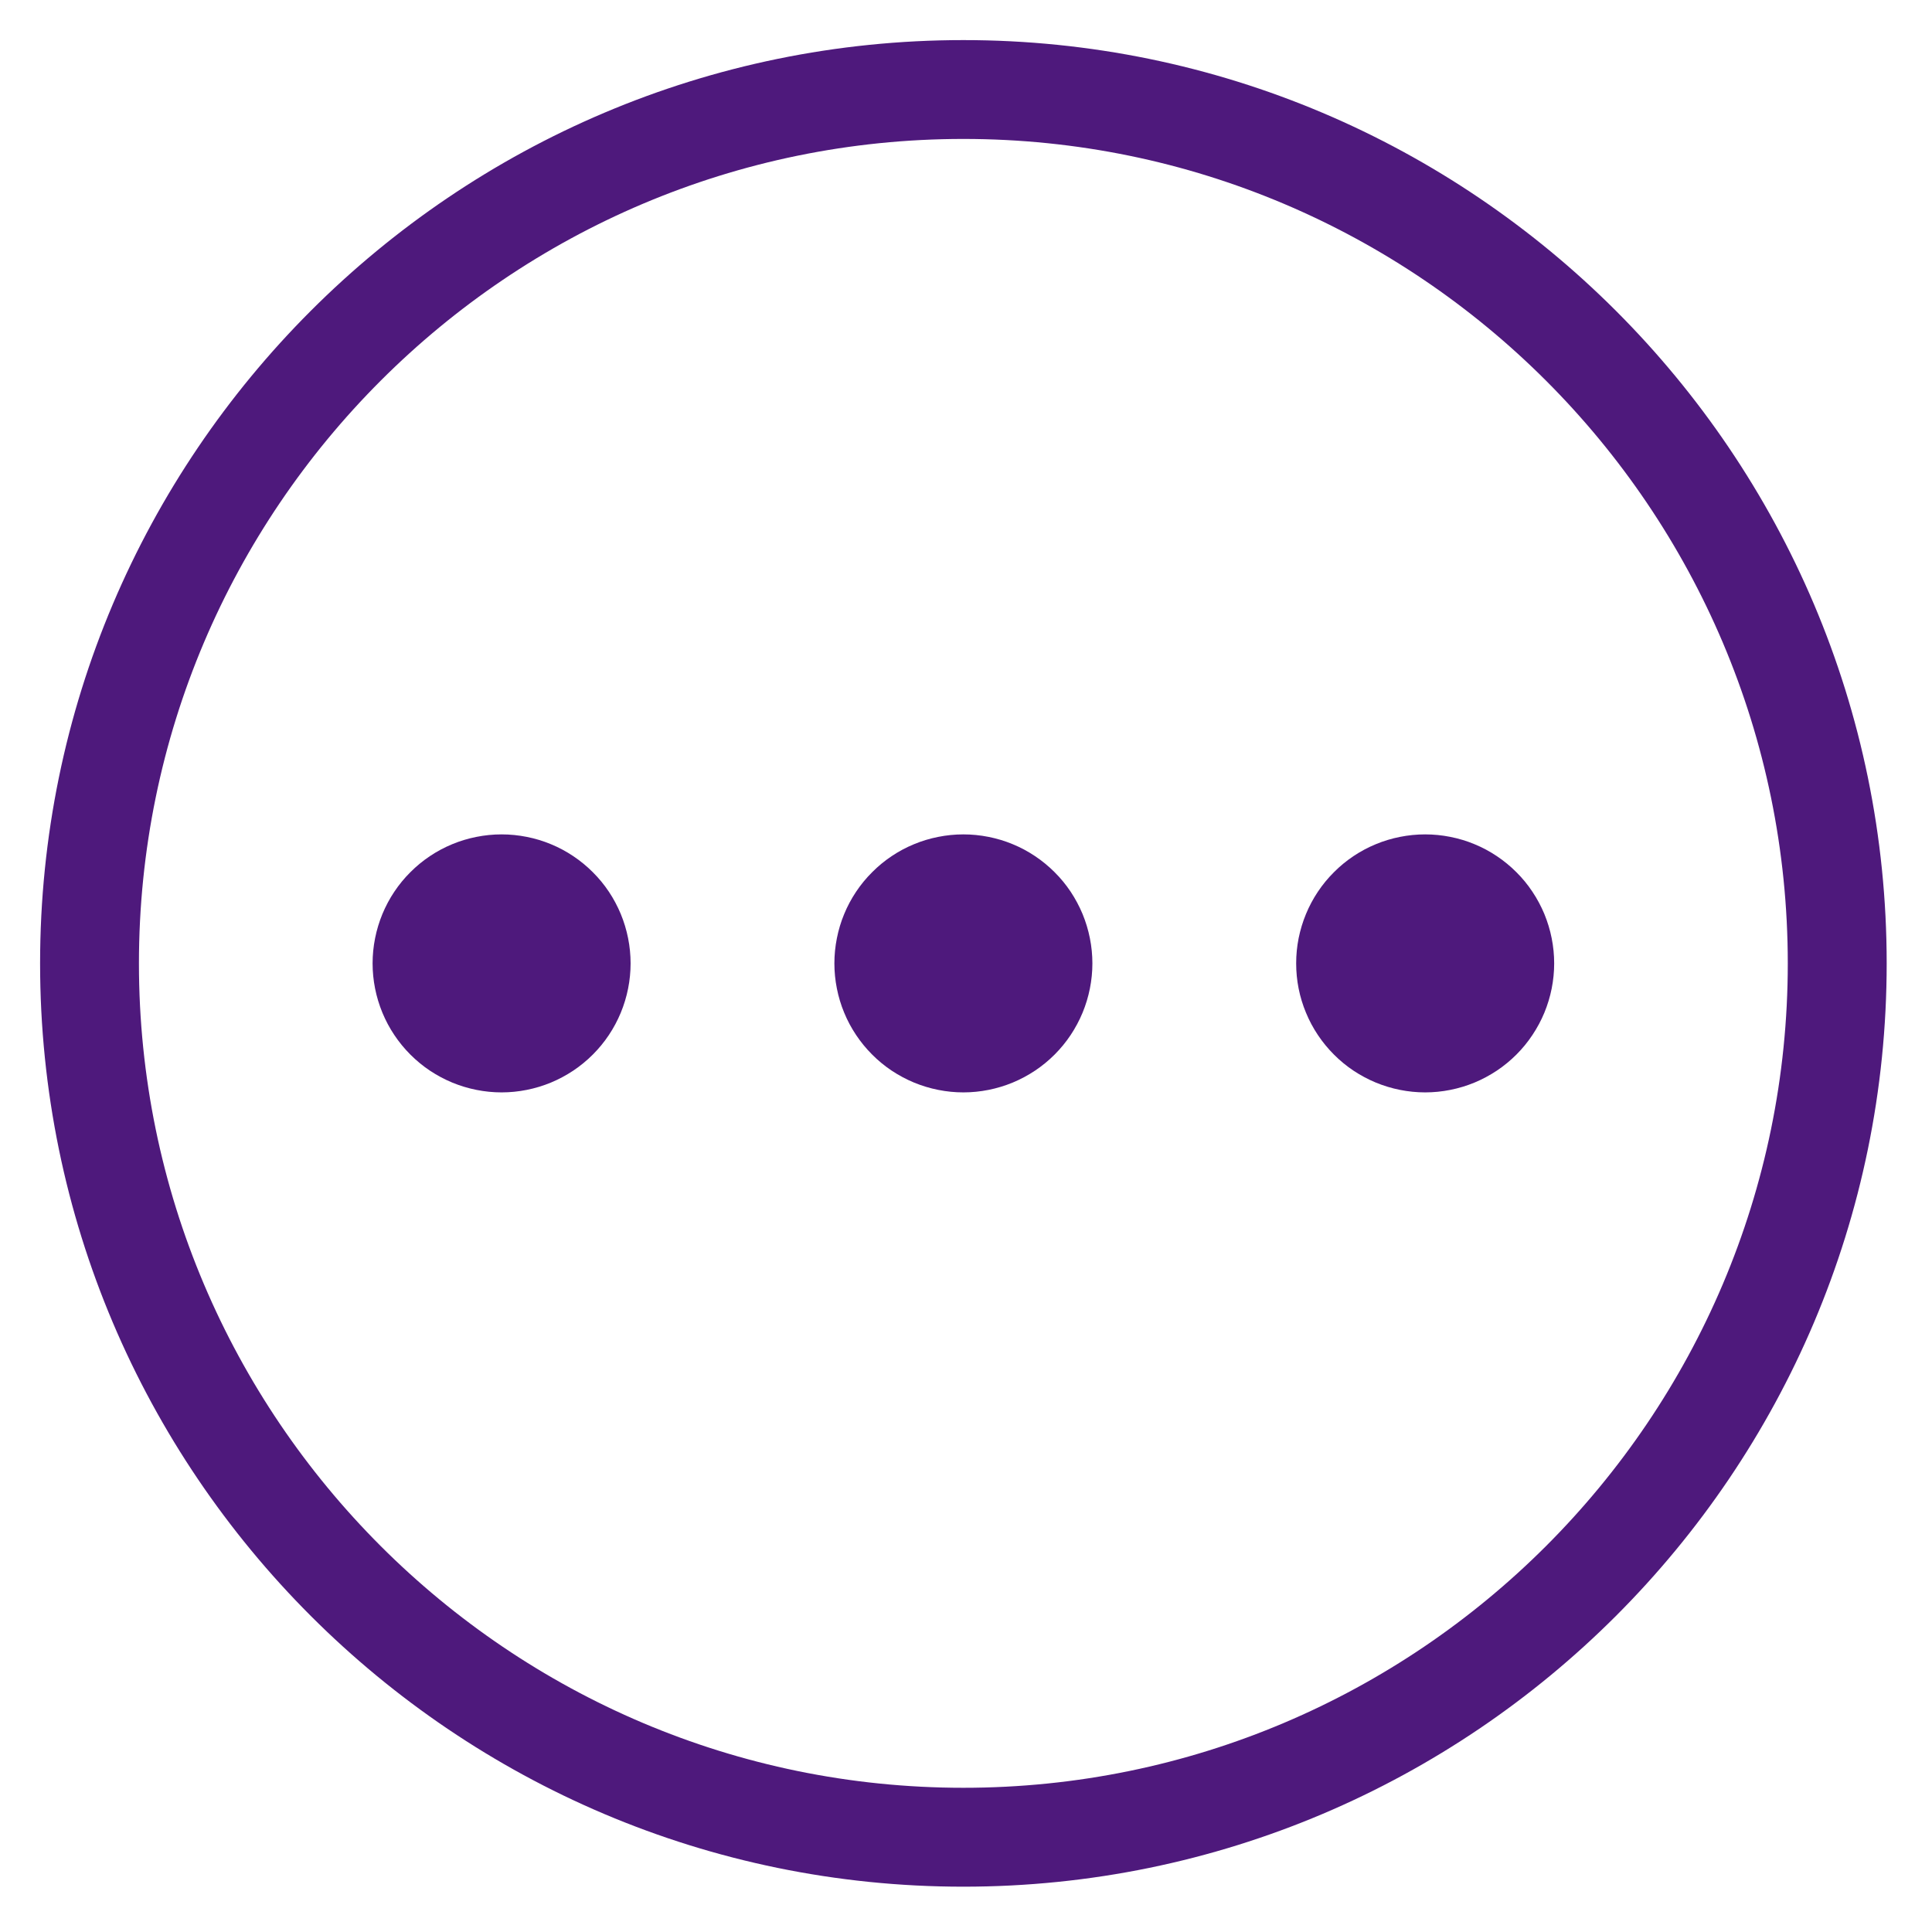
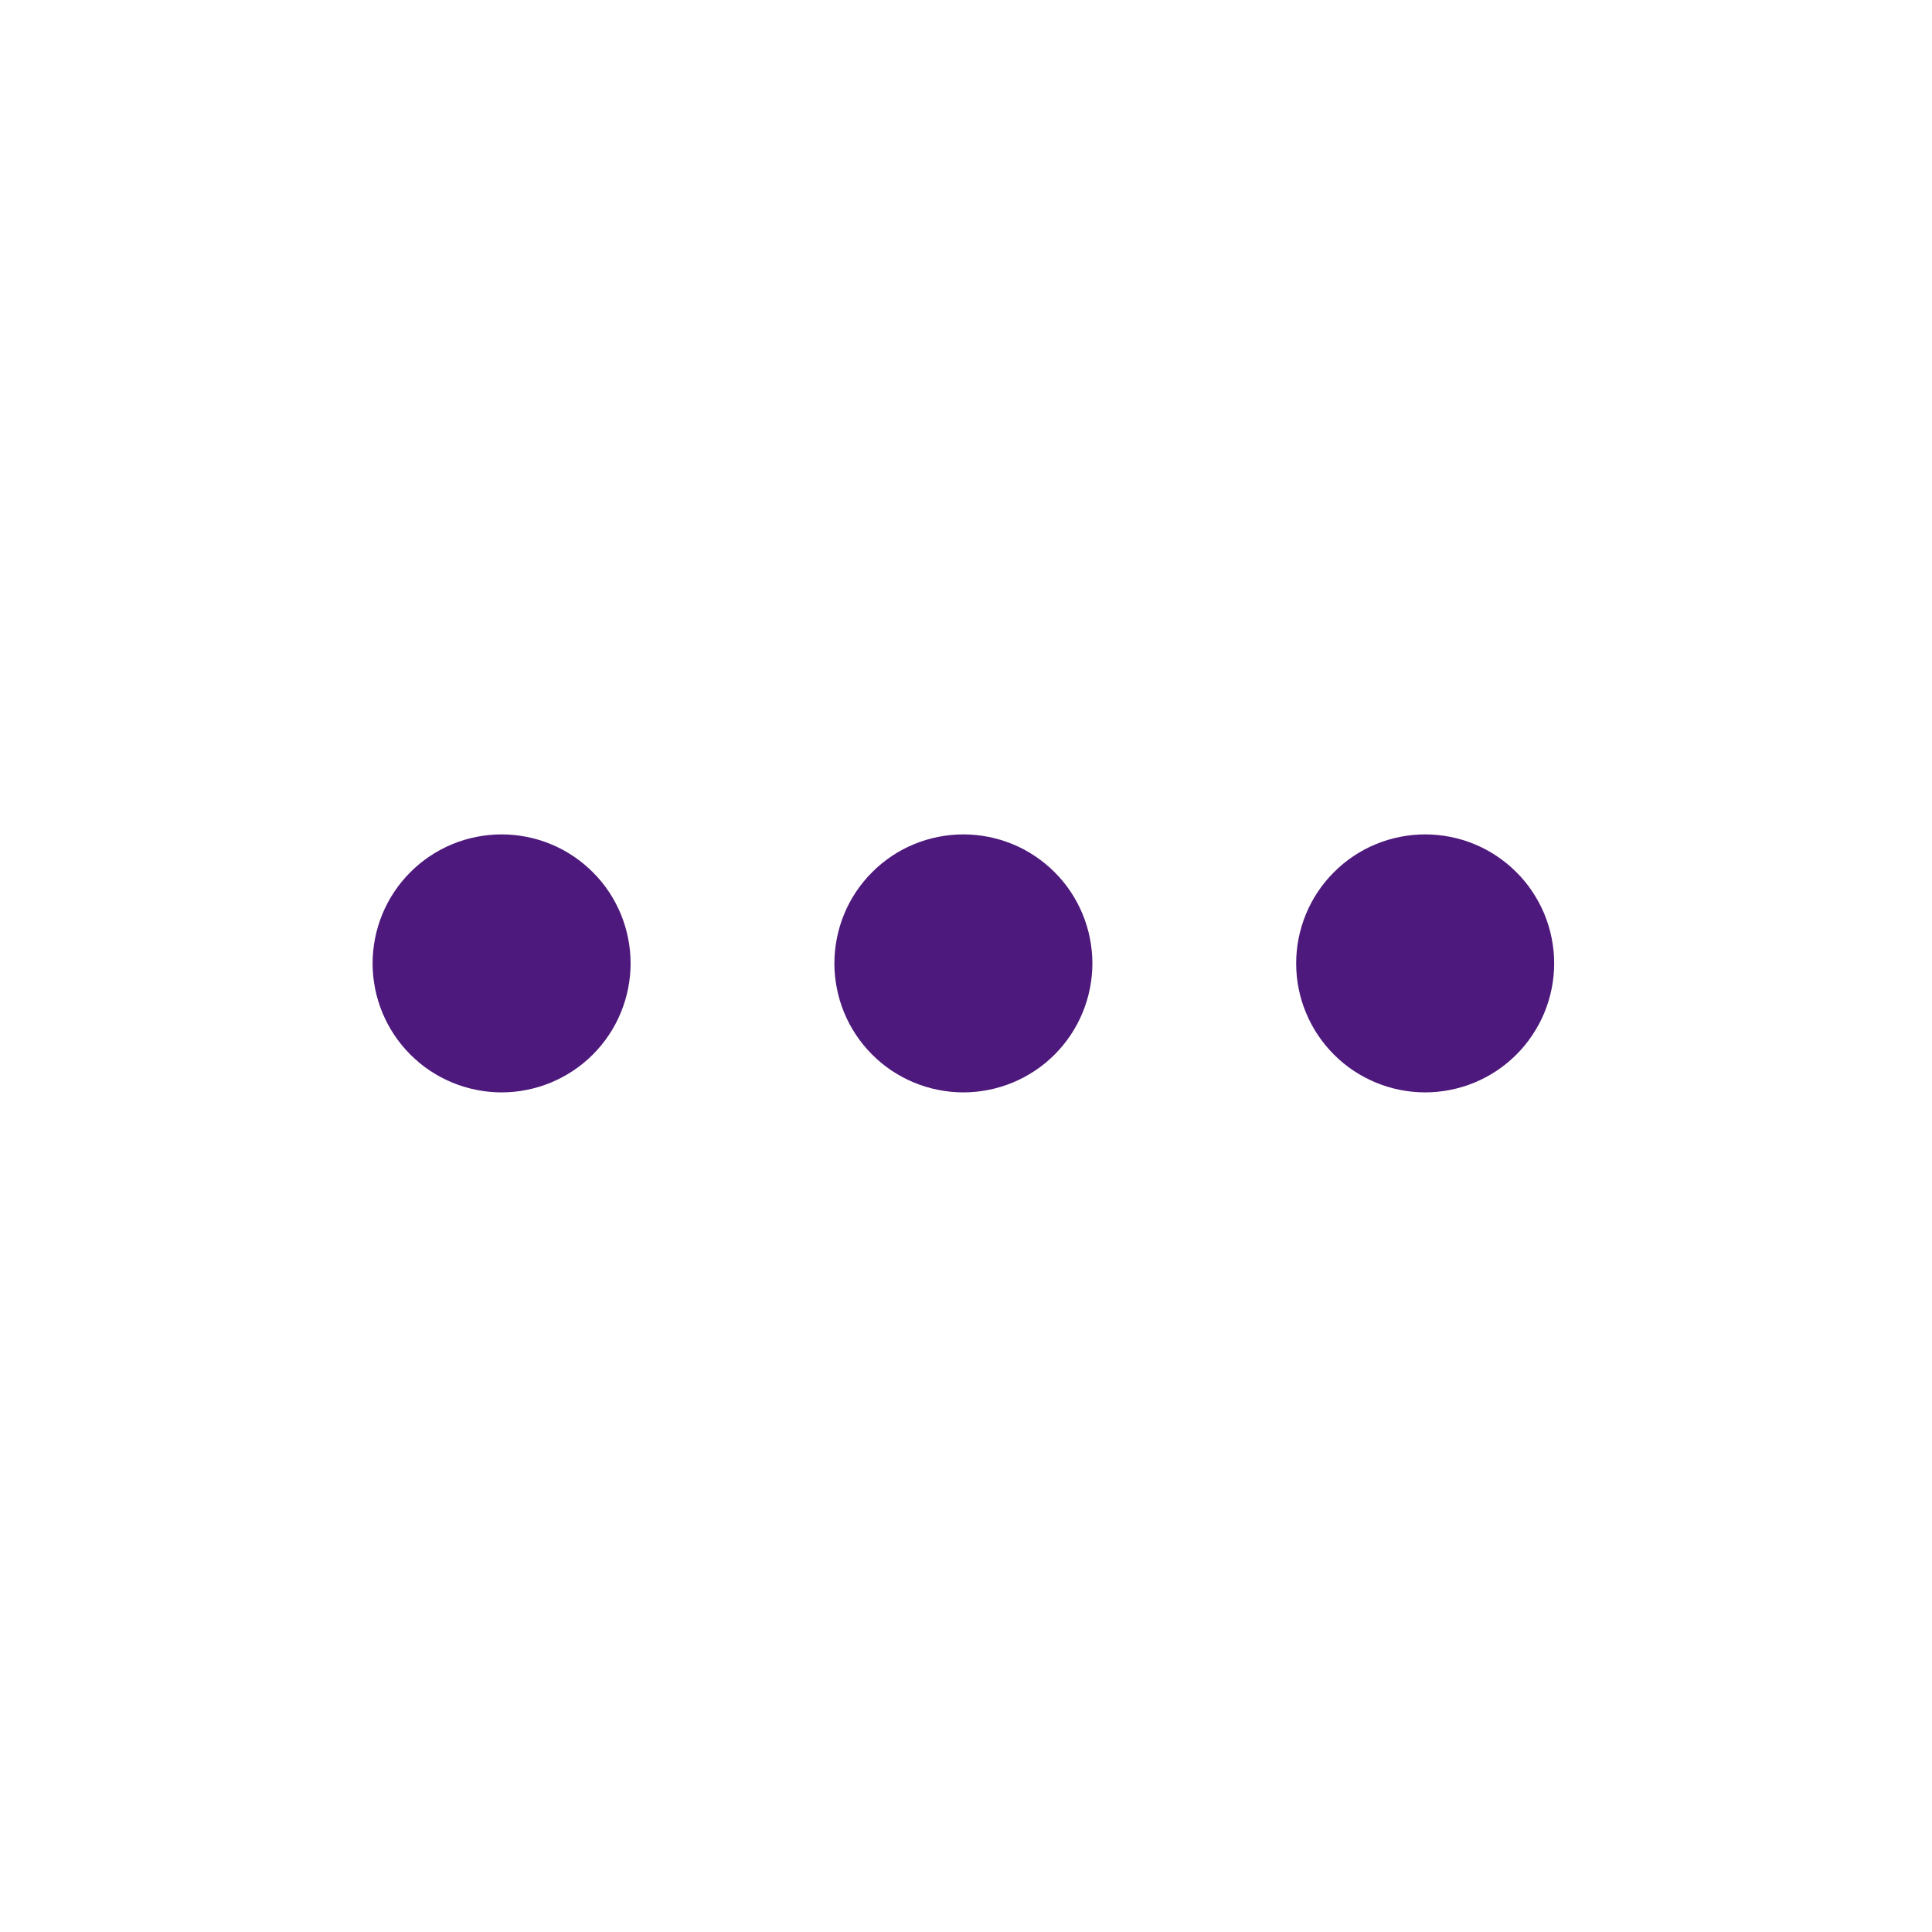
<svg xmlns="http://www.w3.org/2000/svg" width="250" zoomAndPan="magnify" viewBox="0 0 187.5 187.5" height="250" preserveAspectRatio="xMidYMid meet" version="1.0">
  <defs>
    <clipPath id="ec3f08ab3e">
-       <path d="M 3.871 3.871 L 183.391 3.871 L 183.391 183.391 L 3.871 183.391 Z M 3.871 3.871 " clip-rule="nonzero" />
-     </clipPath>
+       </clipPath>
  </defs>
  <path fill="#4e197c" d="M 106.016 93.496 C 106.016 94.316 105.934 95.133 105.773 95.938 C 105.613 96.742 105.375 97.527 105.062 98.285 C 104.746 99.047 104.359 99.766 103.906 100.449 C 103.449 101.133 102.93 101.766 102.348 102.348 C 101.766 102.93 101.133 103.449 100.449 103.906 C 99.766 104.359 99.047 104.746 98.285 105.062 C 97.527 105.375 96.742 105.613 95.938 105.773 C 95.133 105.934 94.316 106.016 93.496 106.016 C 92.672 106.016 91.859 105.934 91.055 105.773 C 90.246 105.613 89.465 105.375 88.703 105.062 C 87.945 104.746 87.223 104.359 86.539 103.906 C 85.855 103.449 85.223 102.93 84.645 102.348 C 84.062 101.766 83.543 101.133 83.086 100.449 C 82.629 99.766 82.242 99.047 81.93 98.285 C 81.613 97.527 81.379 96.742 81.219 95.938 C 81.059 95.133 80.977 94.316 80.977 93.496 C 80.977 92.672 81.059 91.859 81.219 91.055 C 81.379 90.246 81.613 89.465 81.93 88.703 C 82.242 87.945 82.629 87.223 83.086 86.539 C 83.543 85.855 84.062 85.223 84.645 84.645 C 85.223 84.062 85.855 83.543 86.539 83.086 C 87.223 82.629 87.945 82.242 88.703 81.93 C 89.465 81.613 90.246 81.379 91.055 81.219 C 91.859 81.059 92.672 80.977 93.496 80.977 C 94.316 80.977 95.133 81.059 95.938 81.219 C 96.742 81.379 97.527 81.613 98.285 81.93 C 99.047 82.242 99.766 82.629 100.449 83.086 C 101.133 83.543 101.766 84.062 102.348 84.645 C 102.93 85.223 103.449 85.855 103.906 86.539 C 104.359 87.223 104.746 87.945 105.062 88.703 C 105.375 89.465 105.613 90.246 105.773 91.055 C 105.934 91.859 106.016 92.672 106.016 93.496 Z M 106.016 93.496 " fill-opacity="1" fill-rule="nonzero" />
  <path fill="#4e197c" d="M 61.199 93.496 C 61.199 94.316 61.117 95.133 60.957 95.938 C 60.797 96.742 60.559 97.527 60.246 98.285 C 59.93 99.047 59.547 99.766 59.09 100.449 C 58.633 101.133 58.113 101.766 57.531 102.348 C 56.949 102.93 56.316 103.449 55.633 103.906 C 54.949 104.359 54.23 104.746 53.469 105.062 C 52.711 105.375 51.93 105.613 51.121 105.773 C 50.316 105.934 49.5 106.016 48.68 106.016 C 47.855 106.016 47.043 105.934 46.238 105.773 C 45.43 105.613 44.648 105.375 43.887 105.062 C 43.129 104.746 42.406 104.359 41.723 103.906 C 41.039 103.449 40.41 102.93 39.828 102.348 C 39.246 101.766 38.727 101.133 38.27 100.449 C 37.812 99.766 37.43 99.047 37.113 98.285 C 36.801 97.527 36.562 96.742 36.402 95.938 C 36.242 95.133 36.16 94.316 36.16 93.496 C 36.16 92.672 36.242 91.859 36.402 91.055 C 36.562 90.246 36.801 89.465 37.113 88.703 C 37.43 87.945 37.812 87.223 38.27 86.539 C 38.727 85.855 39.246 85.223 39.828 84.645 C 40.41 84.062 41.039 83.543 41.723 83.086 C 42.406 82.629 43.129 82.242 43.887 81.93 C 44.648 81.613 45.43 81.379 46.238 81.219 C 47.043 81.059 47.855 80.977 48.68 80.977 C 49.5 80.977 50.316 81.059 51.121 81.219 C 51.93 81.379 52.711 81.613 53.469 81.93 C 54.23 82.242 54.949 82.629 55.633 83.086 C 56.316 83.543 56.949 84.062 57.531 84.645 C 58.113 85.223 58.633 85.855 59.09 86.539 C 59.547 87.223 59.93 87.945 60.246 88.703 C 60.559 89.465 60.797 90.246 60.957 91.055 C 61.117 91.859 61.199 92.672 61.199 93.496 Z M 61.199 93.496 " fill-opacity="1" fill-rule="nonzero" />
  <path fill="#4e197c" d="M 150.832 93.496 C 150.832 94.316 150.75 95.133 150.59 95.938 C 150.43 96.742 150.191 97.527 149.879 98.285 C 149.562 99.047 149.176 99.766 148.719 100.449 C 148.266 101.133 147.746 101.766 147.164 102.348 C 146.582 102.93 145.949 103.449 145.266 103.906 C 144.582 104.359 143.863 104.746 143.102 105.062 C 142.344 105.375 141.559 105.613 140.754 105.773 C 139.949 105.934 139.133 106.016 138.312 106.016 C 137.488 106.016 136.676 105.934 135.867 105.773 C 135.062 105.613 134.281 105.375 133.52 105.062 C 132.762 104.746 132.039 104.359 131.355 103.906 C 130.672 103.449 130.039 102.93 129.461 102.348 C 128.879 101.766 128.359 101.133 127.902 100.449 C 127.445 99.766 127.059 99.047 126.746 98.285 C 126.43 97.527 126.191 96.742 126.031 95.938 C 125.871 95.133 125.793 94.316 125.793 93.496 C 125.793 92.672 125.871 91.859 126.031 91.055 C 126.195 90.246 126.43 89.465 126.746 88.703 C 127.059 87.945 127.445 87.223 127.902 86.539 C 128.359 85.855 128.879 85.223 129.461 84.645 C 130.039 84.062 130.672 83.543 131.355 83.086 C 132.039 82.629 132.762 82.242 133.52 81.93 C 134.281 81.613 135.062 81.379 135.867 81.219 C 136.676 81.059 137.488 80.977 138.312 80.977 C 139.133 80.977 139.949 81.059 140.754 81.219 C 141.559 81.379 142.344 81.613 143.102 81.93 C 143.863 82.242 144.582 82.629 145.266 83.086 C 145.949 83.543 146.582 84.062 147.164 84.645 C 147.746 85.223 148.266 85.855 148.719 86.539 C 149.176 87.223 149.562 87.945 149.879 88.703 C 150.191 89.465 150.43 90.246 150.59 91.055 C 150.75 91.859 150.832 92.672 150.832 93.496 Z M 150.832 93.496 " fill-opacity="1" fill-rule="nonzero" />
  <g clip-path="url(#ec3f08ab3e)">
    <path fill="#4e197c" d="M 93.496 183.102 C 44.086 183.102 3.891 142.902 3.891 93.496 C 3.891 44.086 44.086 3.891 93.496 3.891 C 142.902 3.891 183.102 44.086 183.102 93.496 C 183.102 142.902 142.902 183.102 93.496 183.102 Z M 93.496 13.484 C 49.379 13.484 13.484 49.379 13.484 93.496 C 13.484 137.613 49.379 173.504 93.496 173.504 C 137.613 173.504 173.504 137.613 173.504 93.496 C 173.504 49.379 137.613 13.484 93.496 13.484 Z M 93.496 13.484 " fill-opacity="1" fill-rule="nonzero" />
  </g>
</svg>